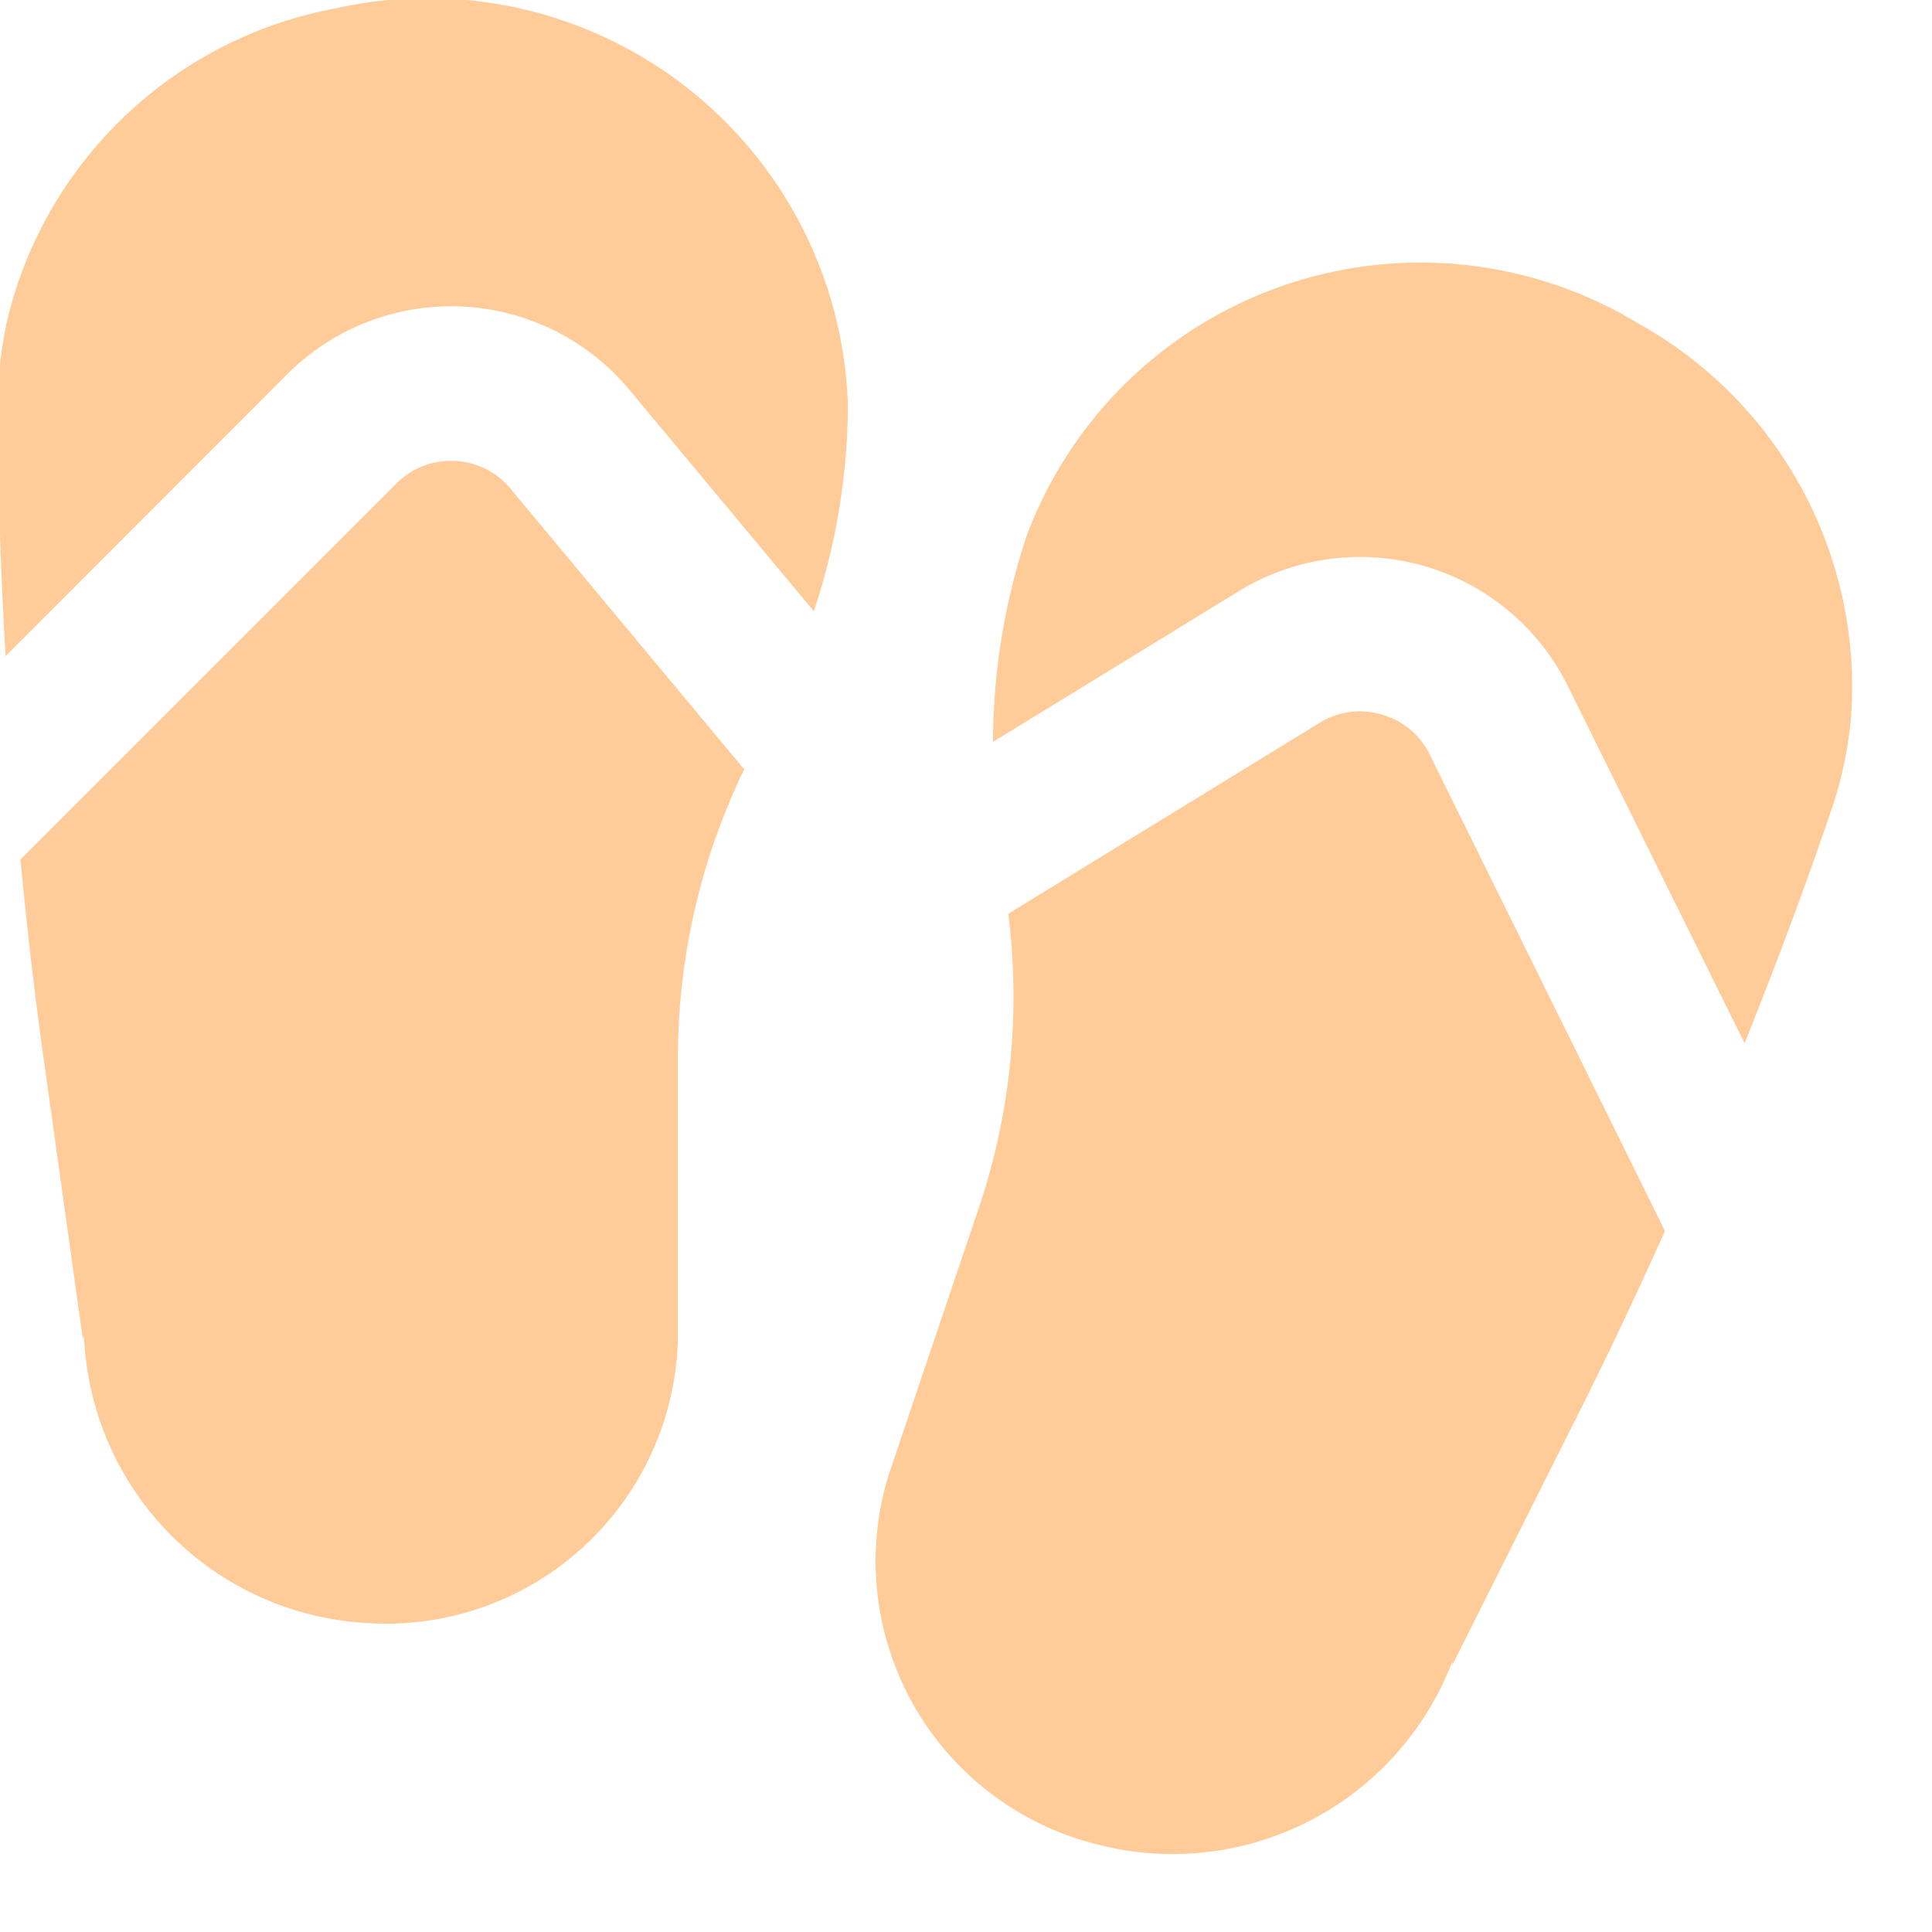
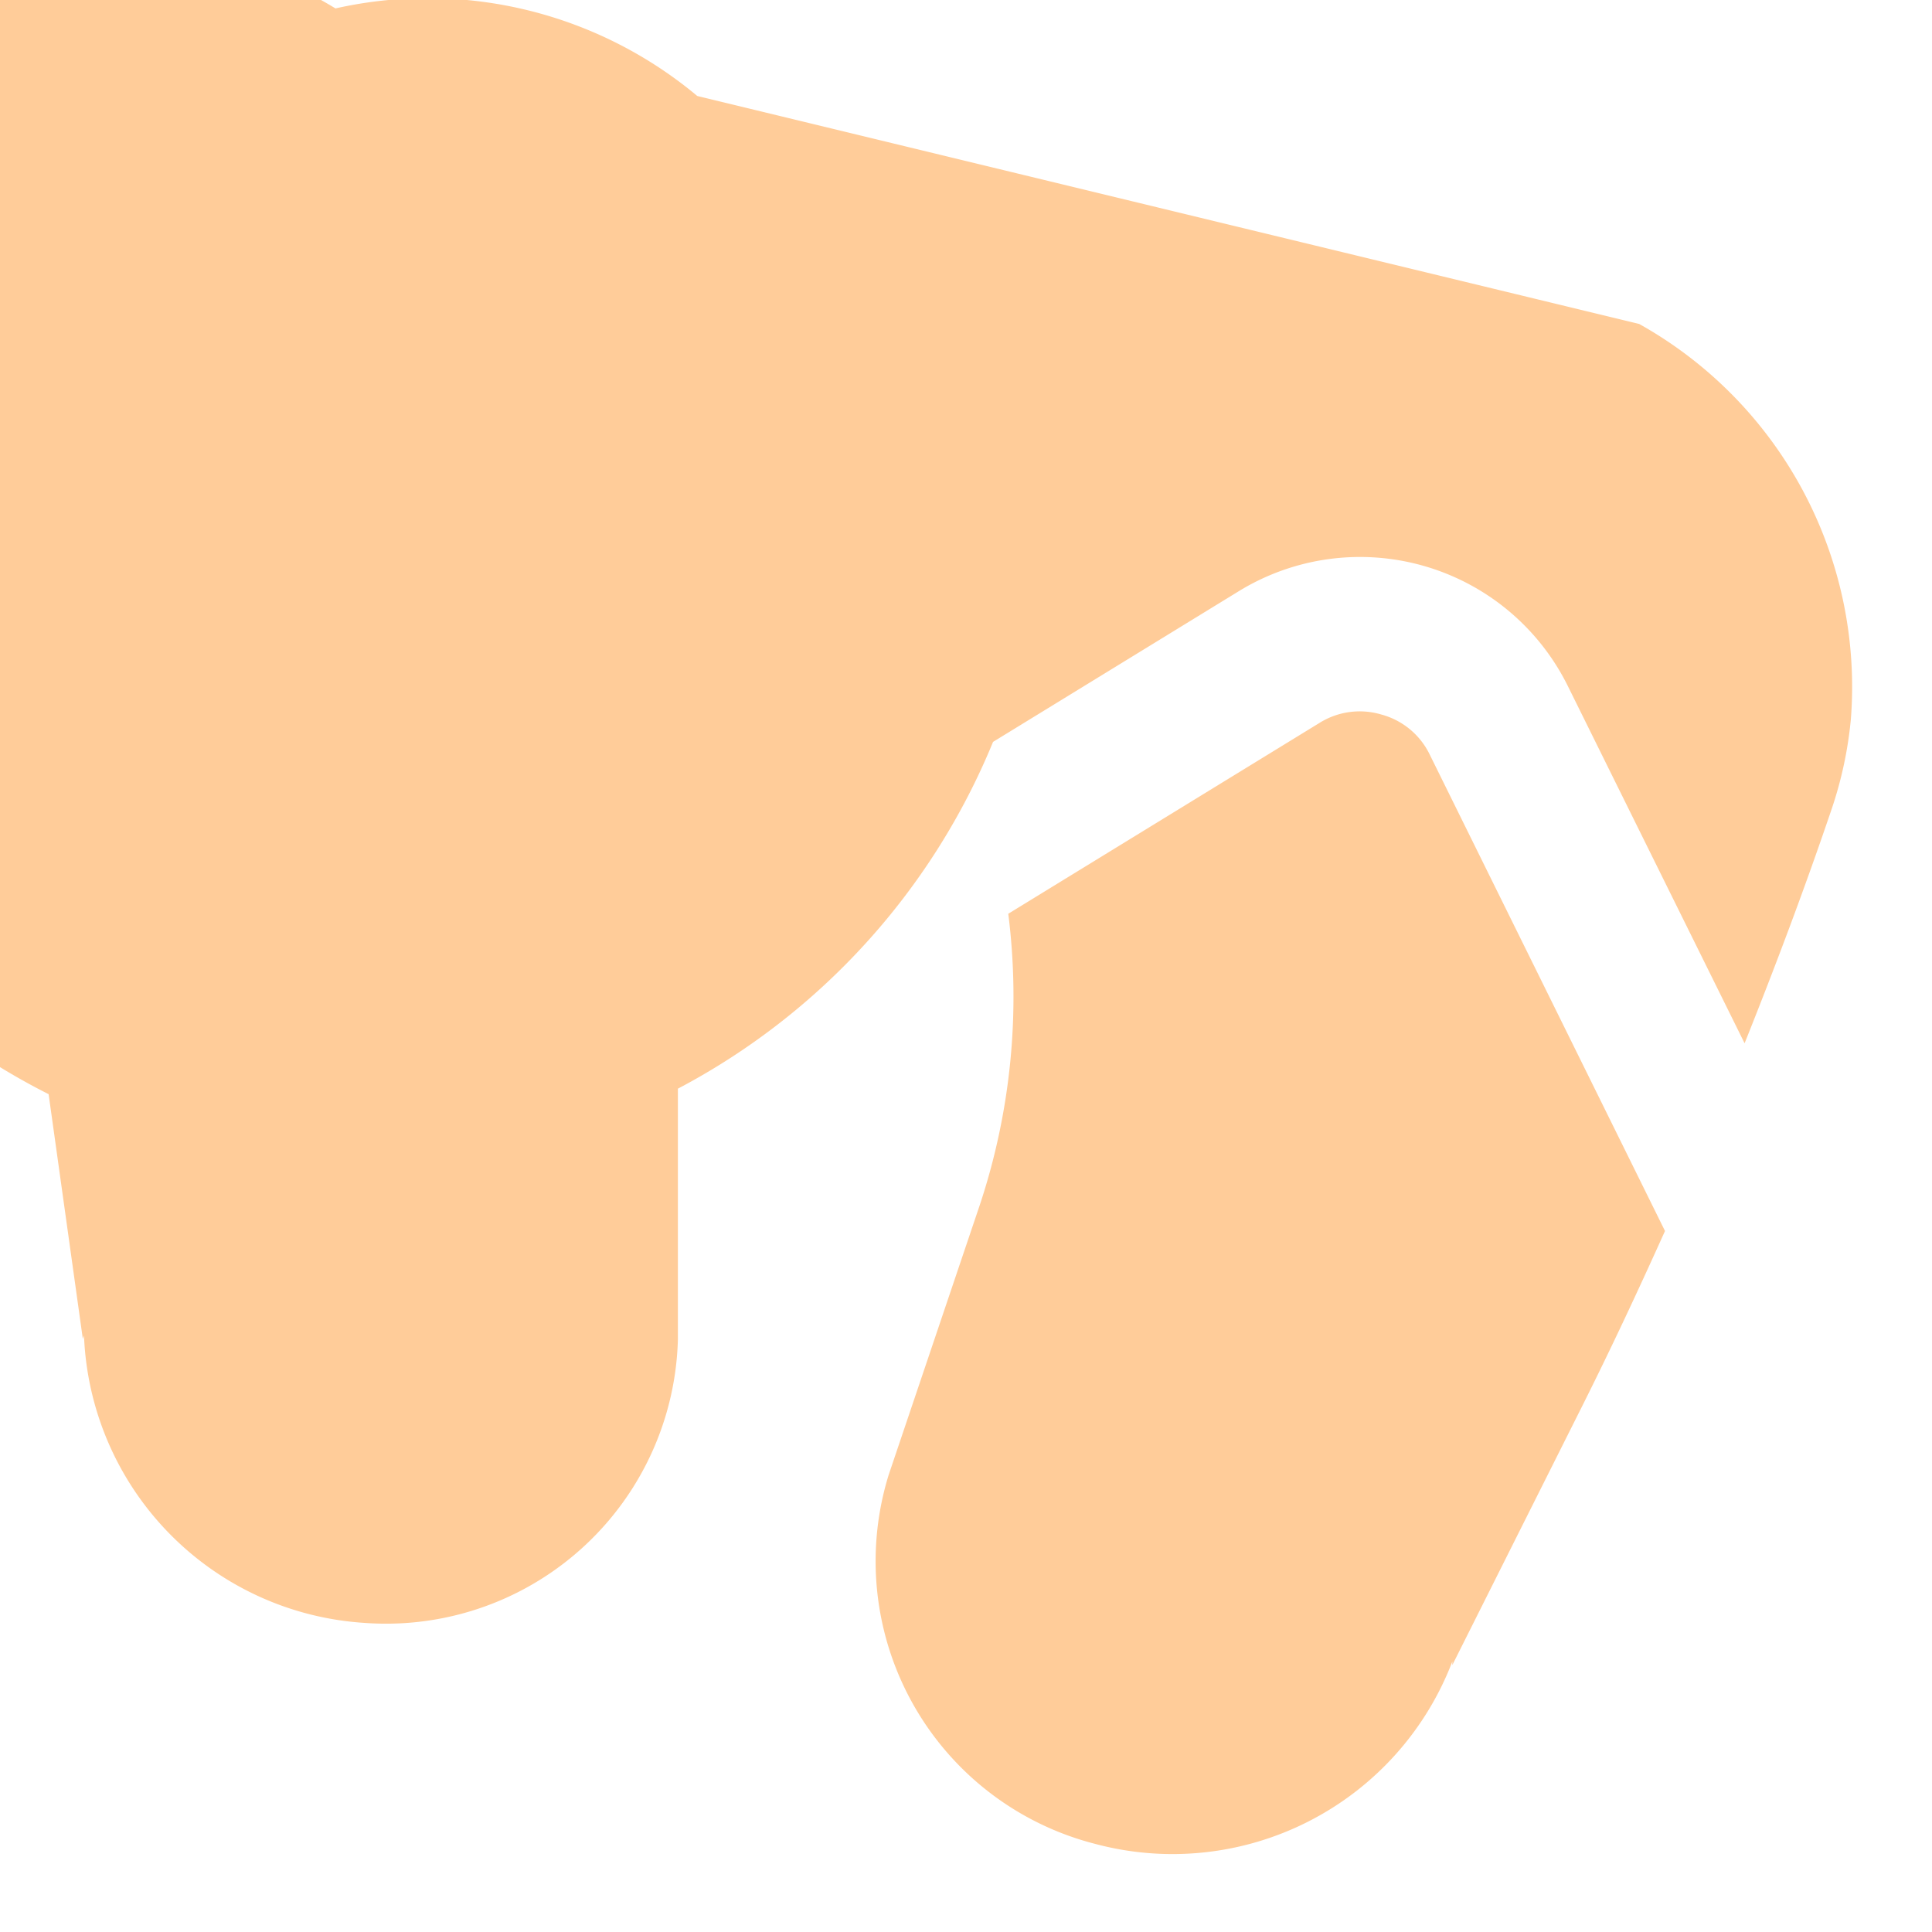
<svg xmlns="http://www.w3.org/2000/svg" width="100" height="100" viewBox="0 0 25 25">
  <title>sandals</title>
  <g fill="#ffcc99" id="Business Services">
    <g id="sandals">
-       <path id="sandals-2" data-name="sandals" d="M5.883,5.965a.981.981,0,0,0-.753.292L.264,11.123c.081.832.174,1.663.289,2.491l.519,3.712.015-.044A3.877,3.877,0,0,0,4.715,21a3.778,3.778,0,0,0,4.057-3.67V13.655a8.563,8.563,0,0,1,.858-3.7L6.606,6.324A.984.984,0,0,0,5.883,5.965ZM4.341.109A5.382,5.382,0,0,0,.109,4.078,5.165,5.165,0,0,0-.028,5.251h0c0,1.081.038,2.161.1,3.24L3.716,4.843a3,3,0,0,1,4.427.2l2.388,2.866a8.523,8.523,0,0,0,.441-2.658A5.44,5.44,0,0,0,4.341.109Zm16.87,4.083a5.44,5.44,0,0,0-7.928,2.747A8.5,8.5,0,0,0,12.85,9.6l3.18-1.95a3,3,0,0,1,4.258,1.228L22.575,13.5c.4-1,.782-2.014,1.129-3.038h0a5.114,5.114,0,0,0,.246-1.155A5.379,5.379,0,0,0,21.211,4.192ZM17.875,9.246a.981.981,0,0,0-.8.108l-4.028,2.47a8.557,8.557,0,0,1-.373,3.782L11.5,19.083a3.776,3.776,0,0,0,2.668,4.776A3.876,3.876,0,0,0,18.793,21.5v.046l1.68-3.35c.375-.748.729-1.505,1.072-2.267L18.5,9.763A.977.977,0,0,0,17.875,9.246Z" />
+       <path id="sandals-2" data-name="sandals" d="M5.883,5.965a.981.981,0,0,0-.753.292L.264,11.123c.081.832.174,1.663.289,2.491l.519,3.712.015-.044A3.877,3.877,0,0,0,4.715,21a3.778,3.778,0,0,0,4.057-3.67V13.655a8.563,8.563,0,0,1,.858-3.7L6.606,6.324A.984.984,0,0,0,5.883,5.965ZM4.341.109A5.382,5.382,0,0,0,.109,4.078,5.165,5.165,0,0,0-.028,5.251h0c0,1.081.038,2.161.1,3.24L3.716,4.843a3,3,0,0,1,4.427.2l2.388,2.866a8.523,8.523,0,0,0,.441-2.658A5.44,5.44,0,0,0,4.341.109Za5.44,5.44,0,0,0-7.928,2.747A8.5,8.5,0,0,0,12.85,9.6l3.18-1.95a3,3,0,0,1,4.258,1.228L22.575,13.5c.4-1,.782-2.014,1.129-3.038h0a5.114,5.114,0,0,0,.246-1.155A5.379,5.379,0,0,0,21.211,4.192ZM17.875,9.246a.981.981,0,0,0-.8.108l-4.028,2.47a8.557,8.557,0,0,1-.373,3.782L11.5,19.083a3.776,3.776,0,0,0,2.668,4.776A3.876,3.876,0,0,0,18.793,21.5v.046l1.68-3.35c.375-.748.729-1.505,1.072-2.267L18.5,9.763A.977.977,0,0,0,17.875,9.246Z" />
    </g>
  </g>
</svg>